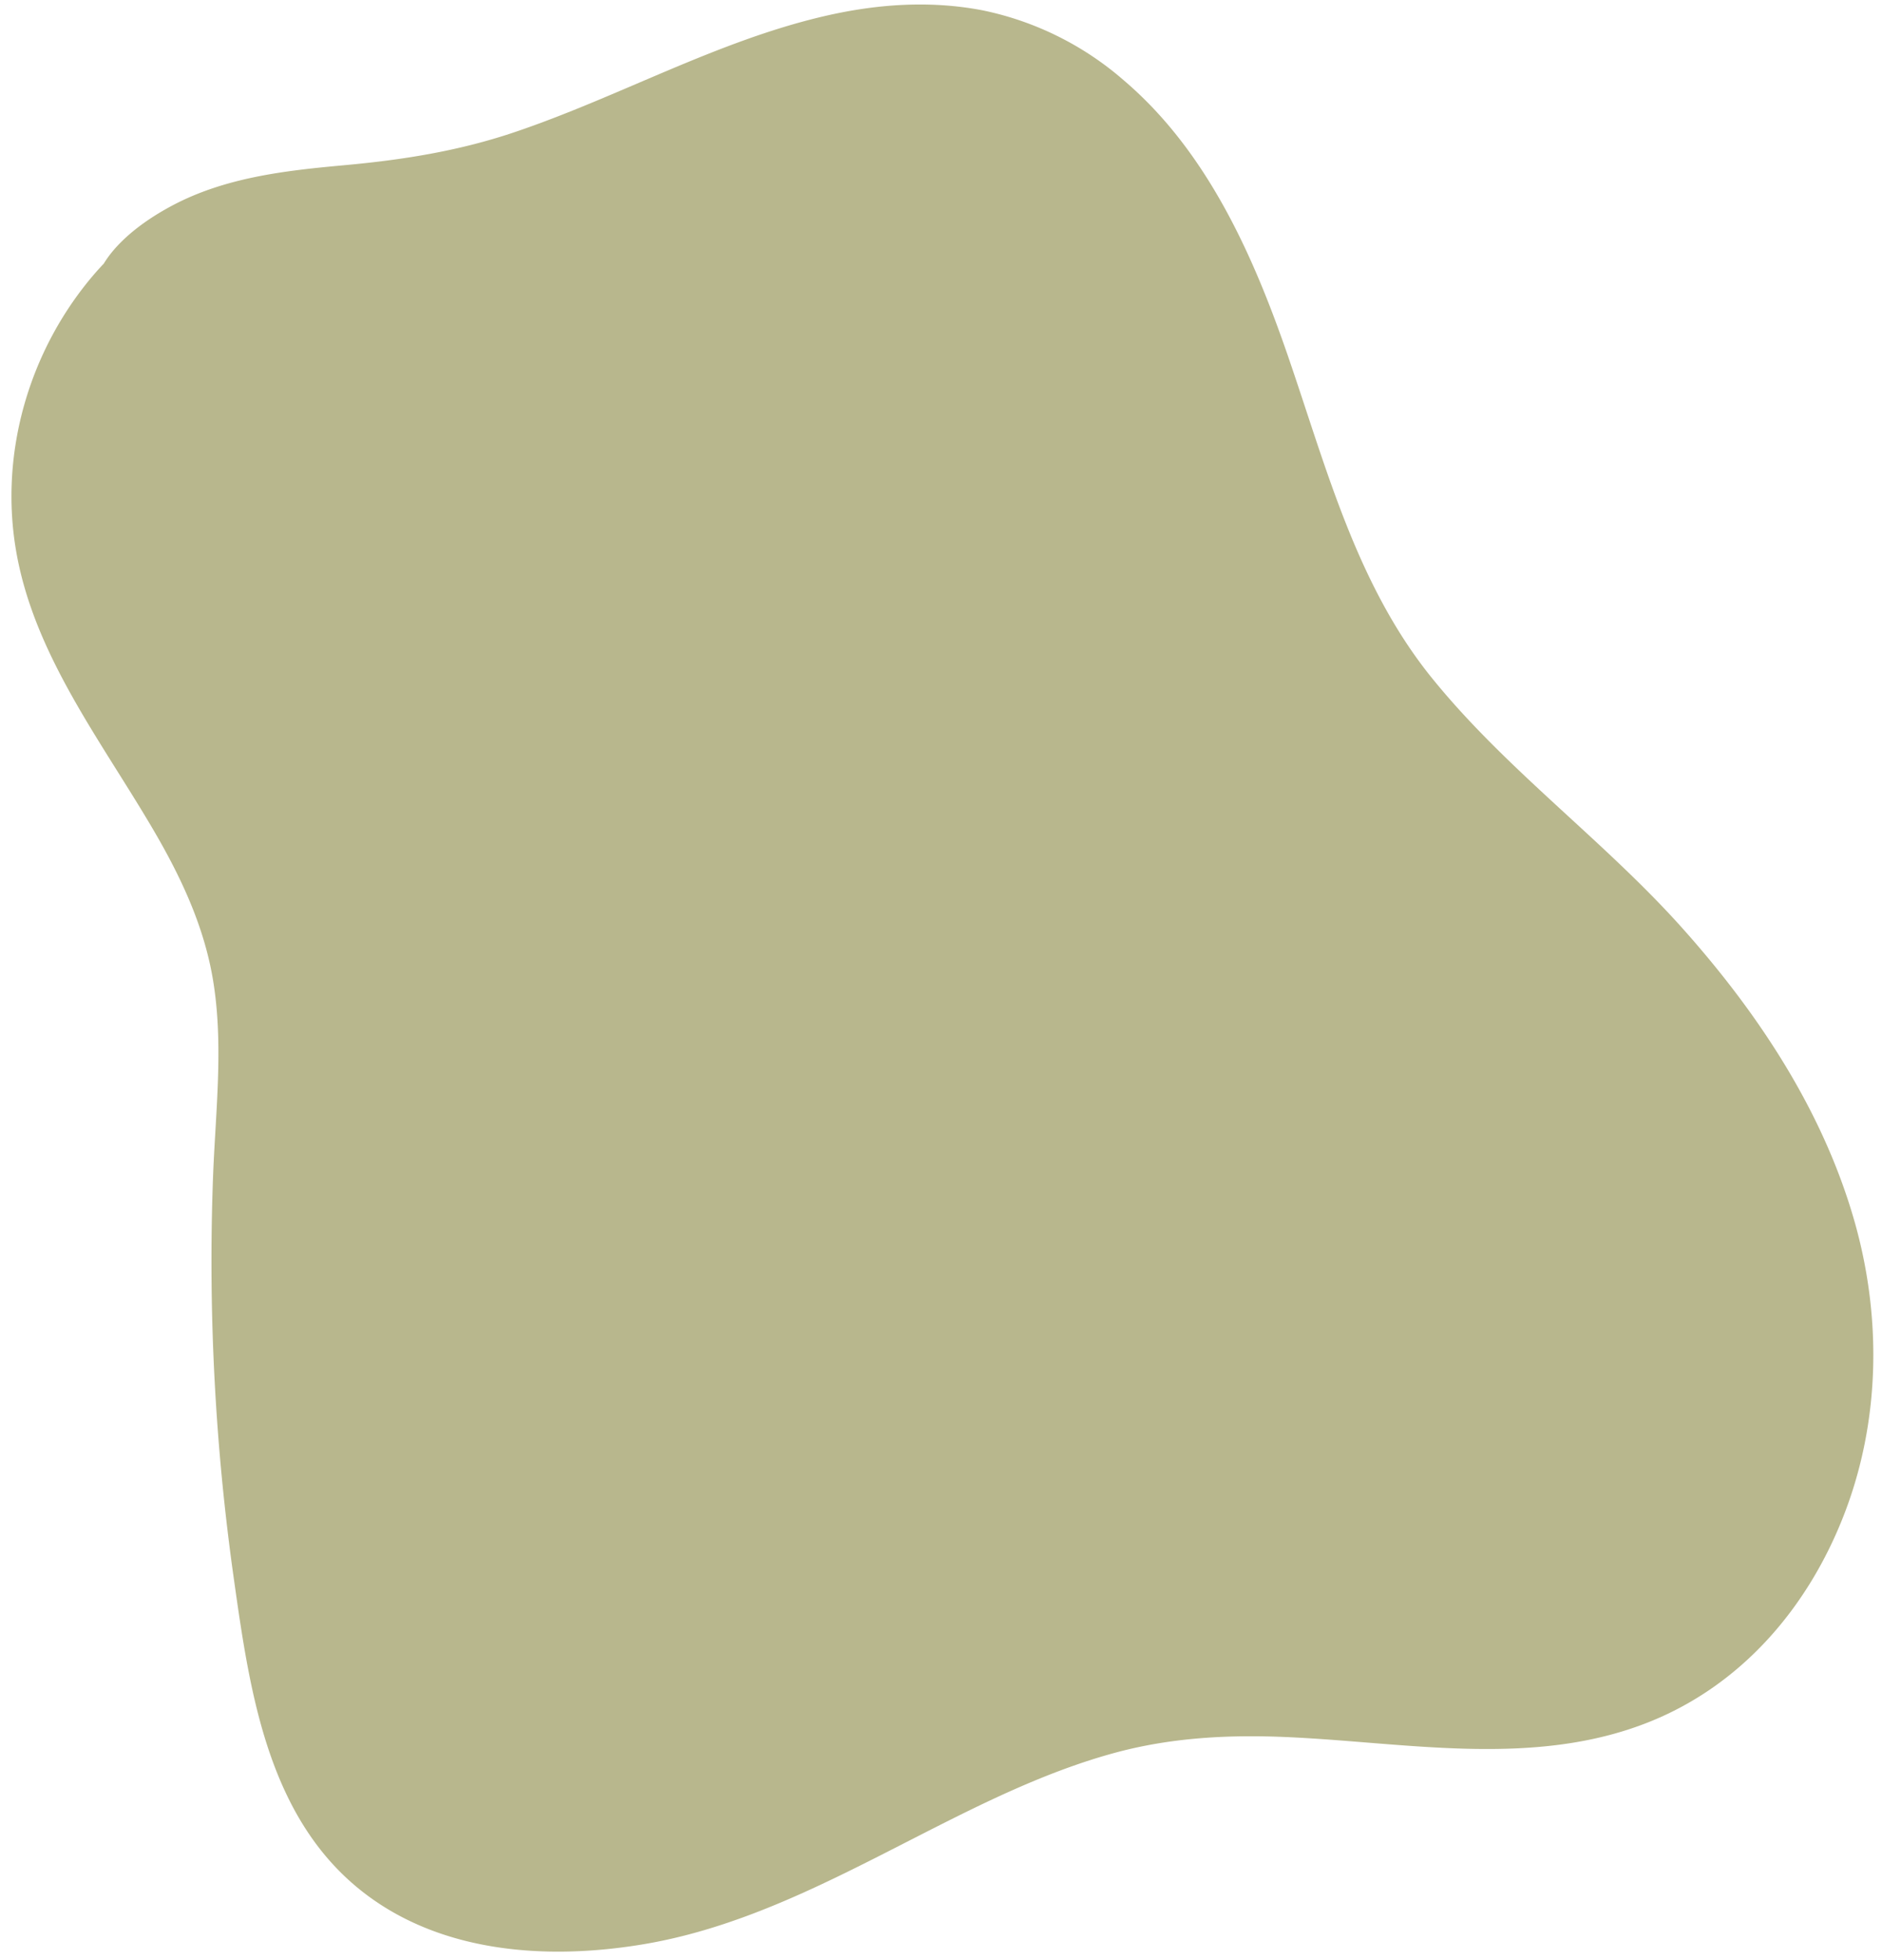
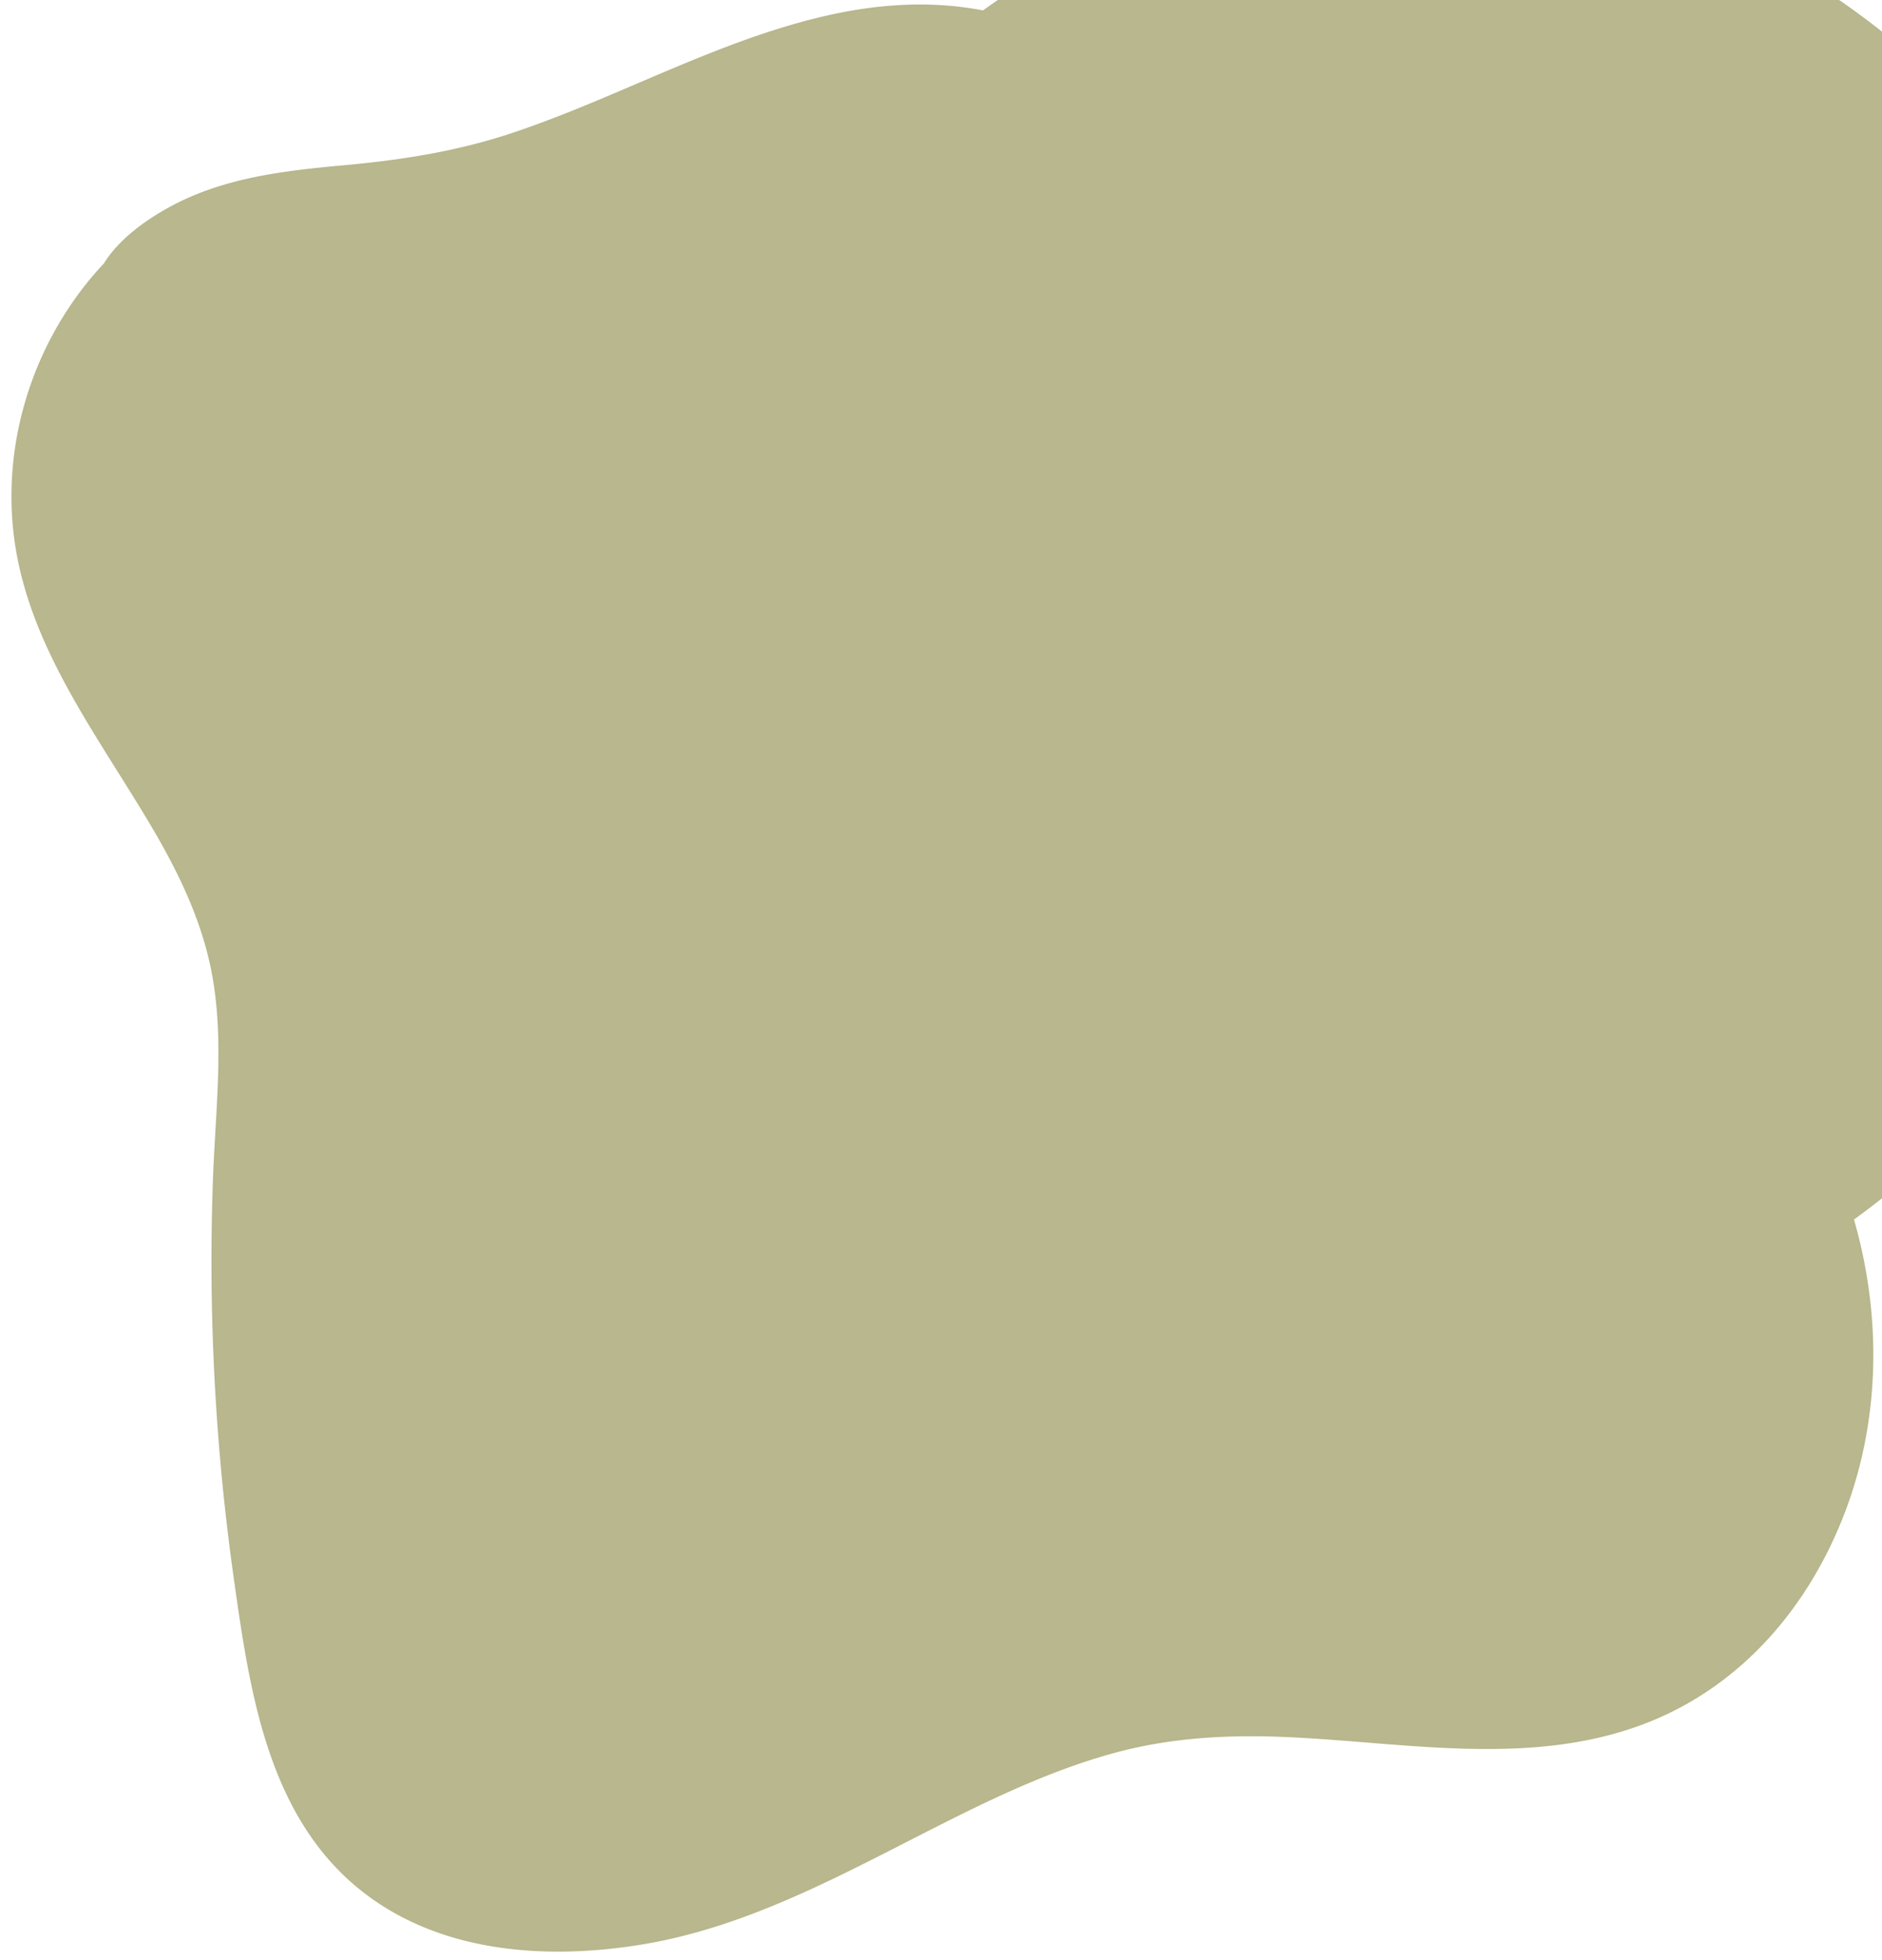
<svg xmlns="http://www.w3.org/2000/svg" data-name="Layer 1" fill="#000000" height="478.4" preserveAspectRatio="xMidYMid meet" version="1" viewBox="-2.8 -1.1 459.7 478.4" width="459.7" zoomAndPan="magnify">
  <g id="change1_1">
-     <path d="M450.053,296.6c-7.73-26.761-23.466-50.477-41.881-71.082-19.238-21.524-43.036-38.649-61.221-61.123-18.476-22.834-25.817-51.544-35.216-78.77-8.473-24.541-19.733-49.796-39.922-67.015A75.707,75.707,0,0,0,237.309,1.444C224.39-1.067,211.262-.115,198.504,2.853c-26.336,6.127-50.176,19.741-75.685,28.337-13.647,4.599-27.266,6.743-41.569,8.046-14.598,1.329-29.371,3.004-42.46,10.102-5.292,2.869-10.652,6.64-14.45,11.358a26.319,26.319,0,0,0-1.797,2.563Q21.048,64.827,19.642,66.499C4.348,84.689-2.816,109.174,1.018,132.695,5.248,158.64,22.185,180.024,35.056,202.16c6.458,11.108,11.896,22.757,14.095,35.507,2.734,15.851.725,32.204.1,48.149A553.398,553.398,0,0,0,54.387,384.775c3.883,27.515,8.392,58.434,32.012,76.413,19.143,14.571,44.747,16.162,67.694,12.37,27.086-4.476,51.004-18.314,75.235-30.427,12.825-6.411,25.895-12.415,39.755-16.235,14.077-3.88,28.373-4.603,42.903-3.936,29.109,1.336,59.9,7.478,87.915-3.661,22.796-9.064,38.966-28.084,47.724-50.644C456.544,345.679,456.857,320.154,450.053,296.6Z" fill="#b8b78d" />
+     <path d="M450.053,296.6A75.707,75.707,0,0,0,237.309,1.444C224.39-1.067,211.262-.115,198.504,2.853c-26.336,6.127-50.176,19.741-75.685,28.337-13.647,4.599-27.266,6.743-41.569,8.046-14.598,1.329-29.371,3.004-42.46,10.102-5.292,2.869-10.652,6.64-14.45,11.358a26.319,26.319,0,0,0-1.797,2.563Q21.048,64.827,19.642,66.499C4.348,84.689-2.816,109.174,1.018,132.695,5.248,158.64,22.185,180.024,35.056,202.16c6.458,11.108,11.896,22.757,14.095,35.507,2.734,15.851.725,32.204.1,48.149A553.398,553.398,0,0,0,54.387,384.775c3.883,27.515,8.392,58.434,32.012,76.413,19.143,14.571,44.747,16.162,67.694,12.37,27.086-4.476,51.004-18.314,75.235-30.427,12.825-6.411,25.895-12.415,39.755-16.235,14.077-3.88,28.373-4.603,42.903-3.936,29.109,1.336,59.9,7.478,87.915-3.661,22.796-9.064,38.966-28.084,47.724-50.644C456.544,345.679,456.857,320.154,450.053,296.6Z" fill="#b8b78d" />
  </g>
</svg>